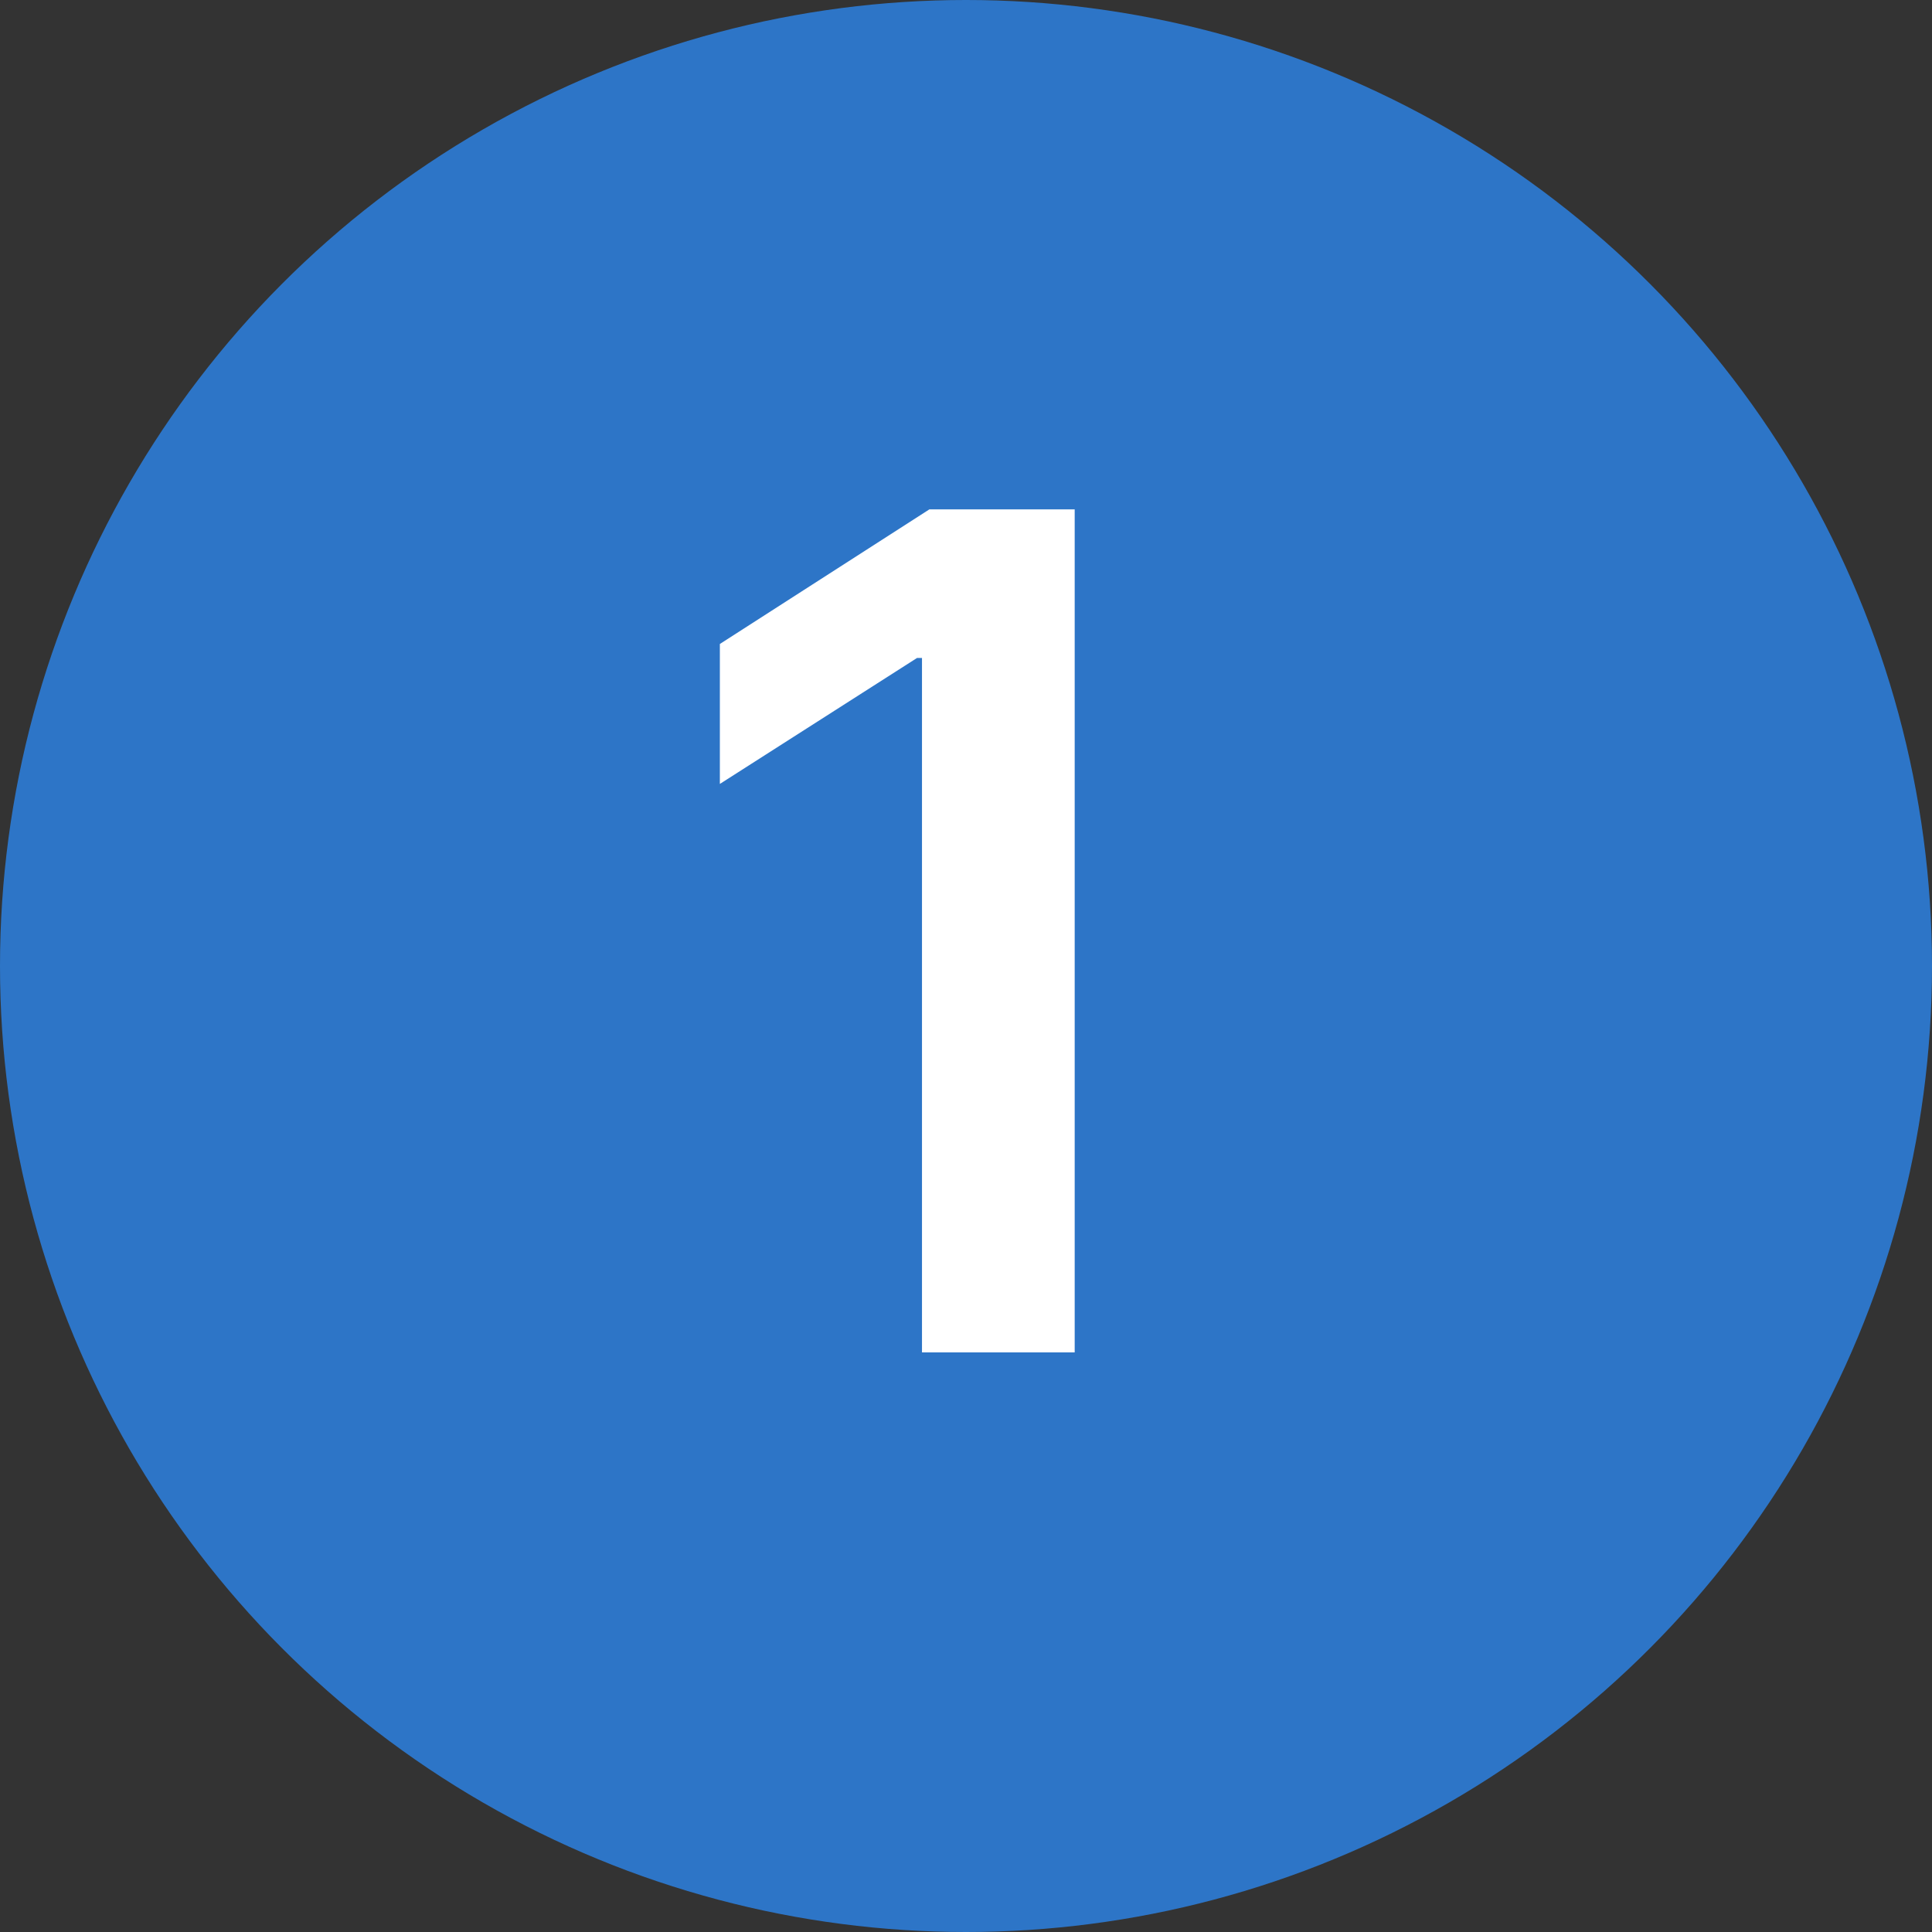
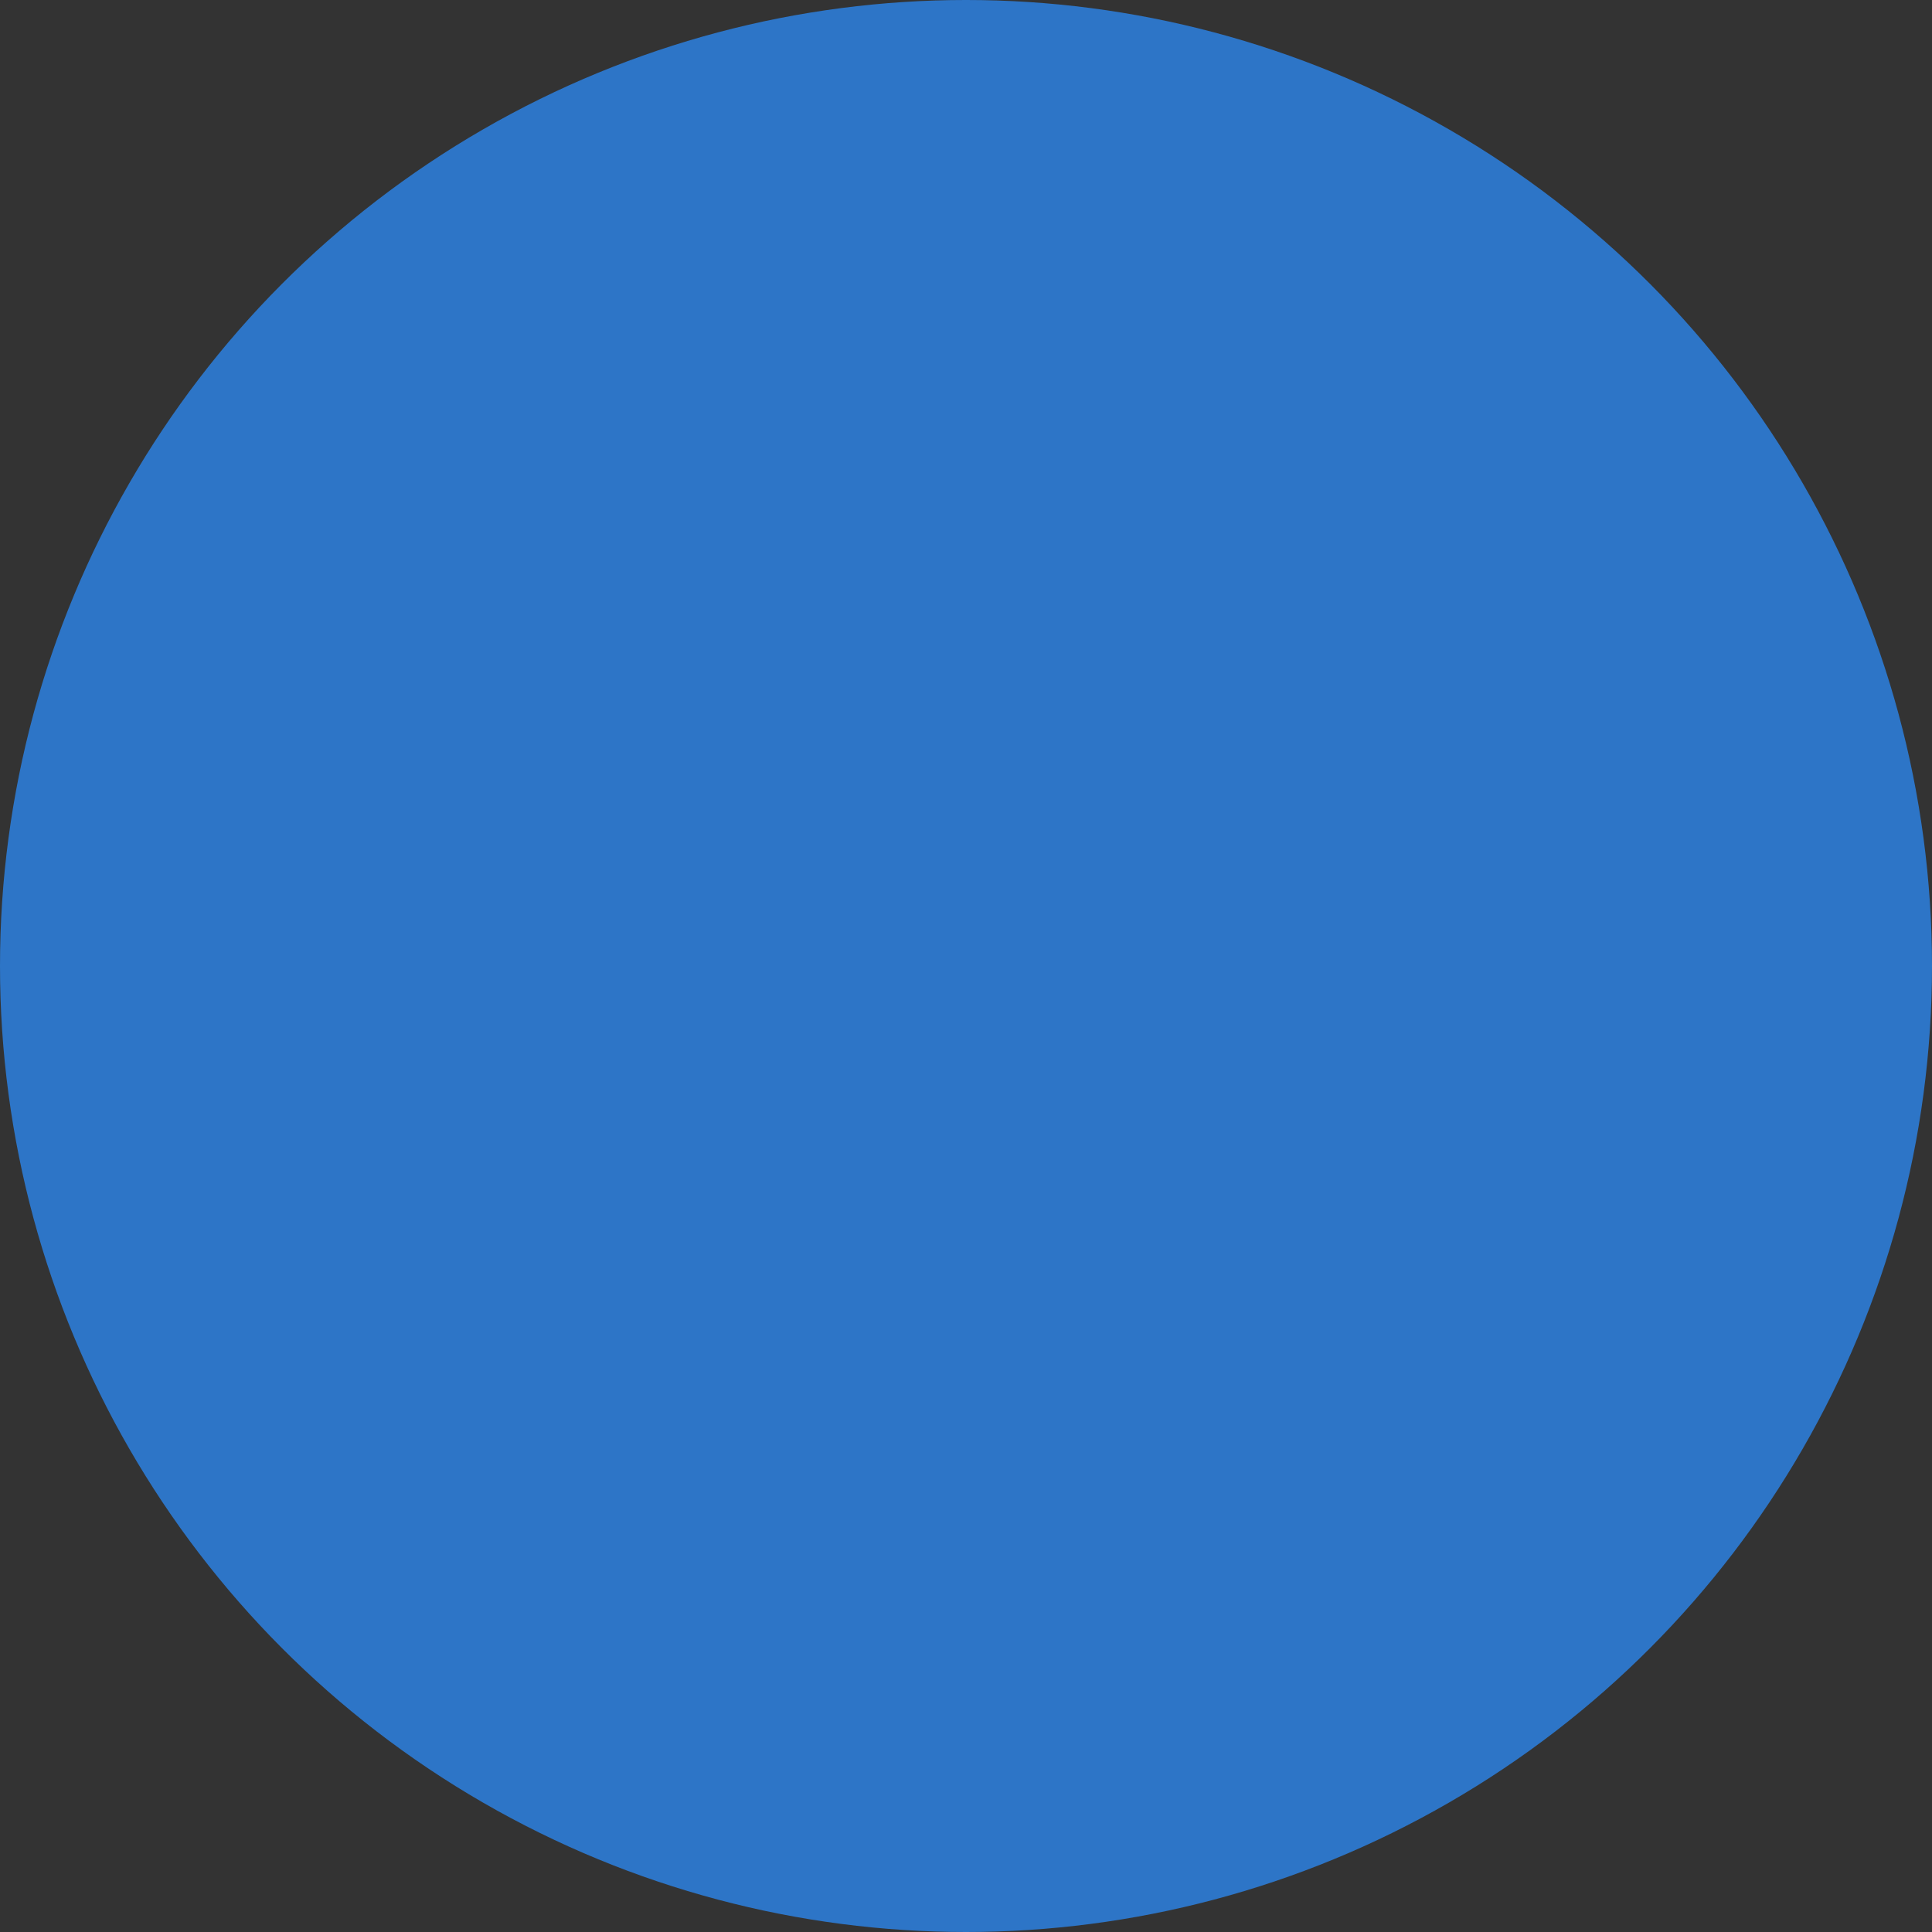
<svg xmlns="http://www.w3.org/2000/svg" width="50" height="50" viewBox="0 0 50 50" fill="none">
  <rect x="0" y="0" width="50" height="50" fill="#333333" stroke="none" />
  <circle cx="25" cy="25" r="25" fill="#2D75C7" />
-   <path d="M27.813 13.182V35H23.861V17.028H23.733L18.63 20.288V16.666L24.053 13.182H27.813Z" fill="white" />
</svg>